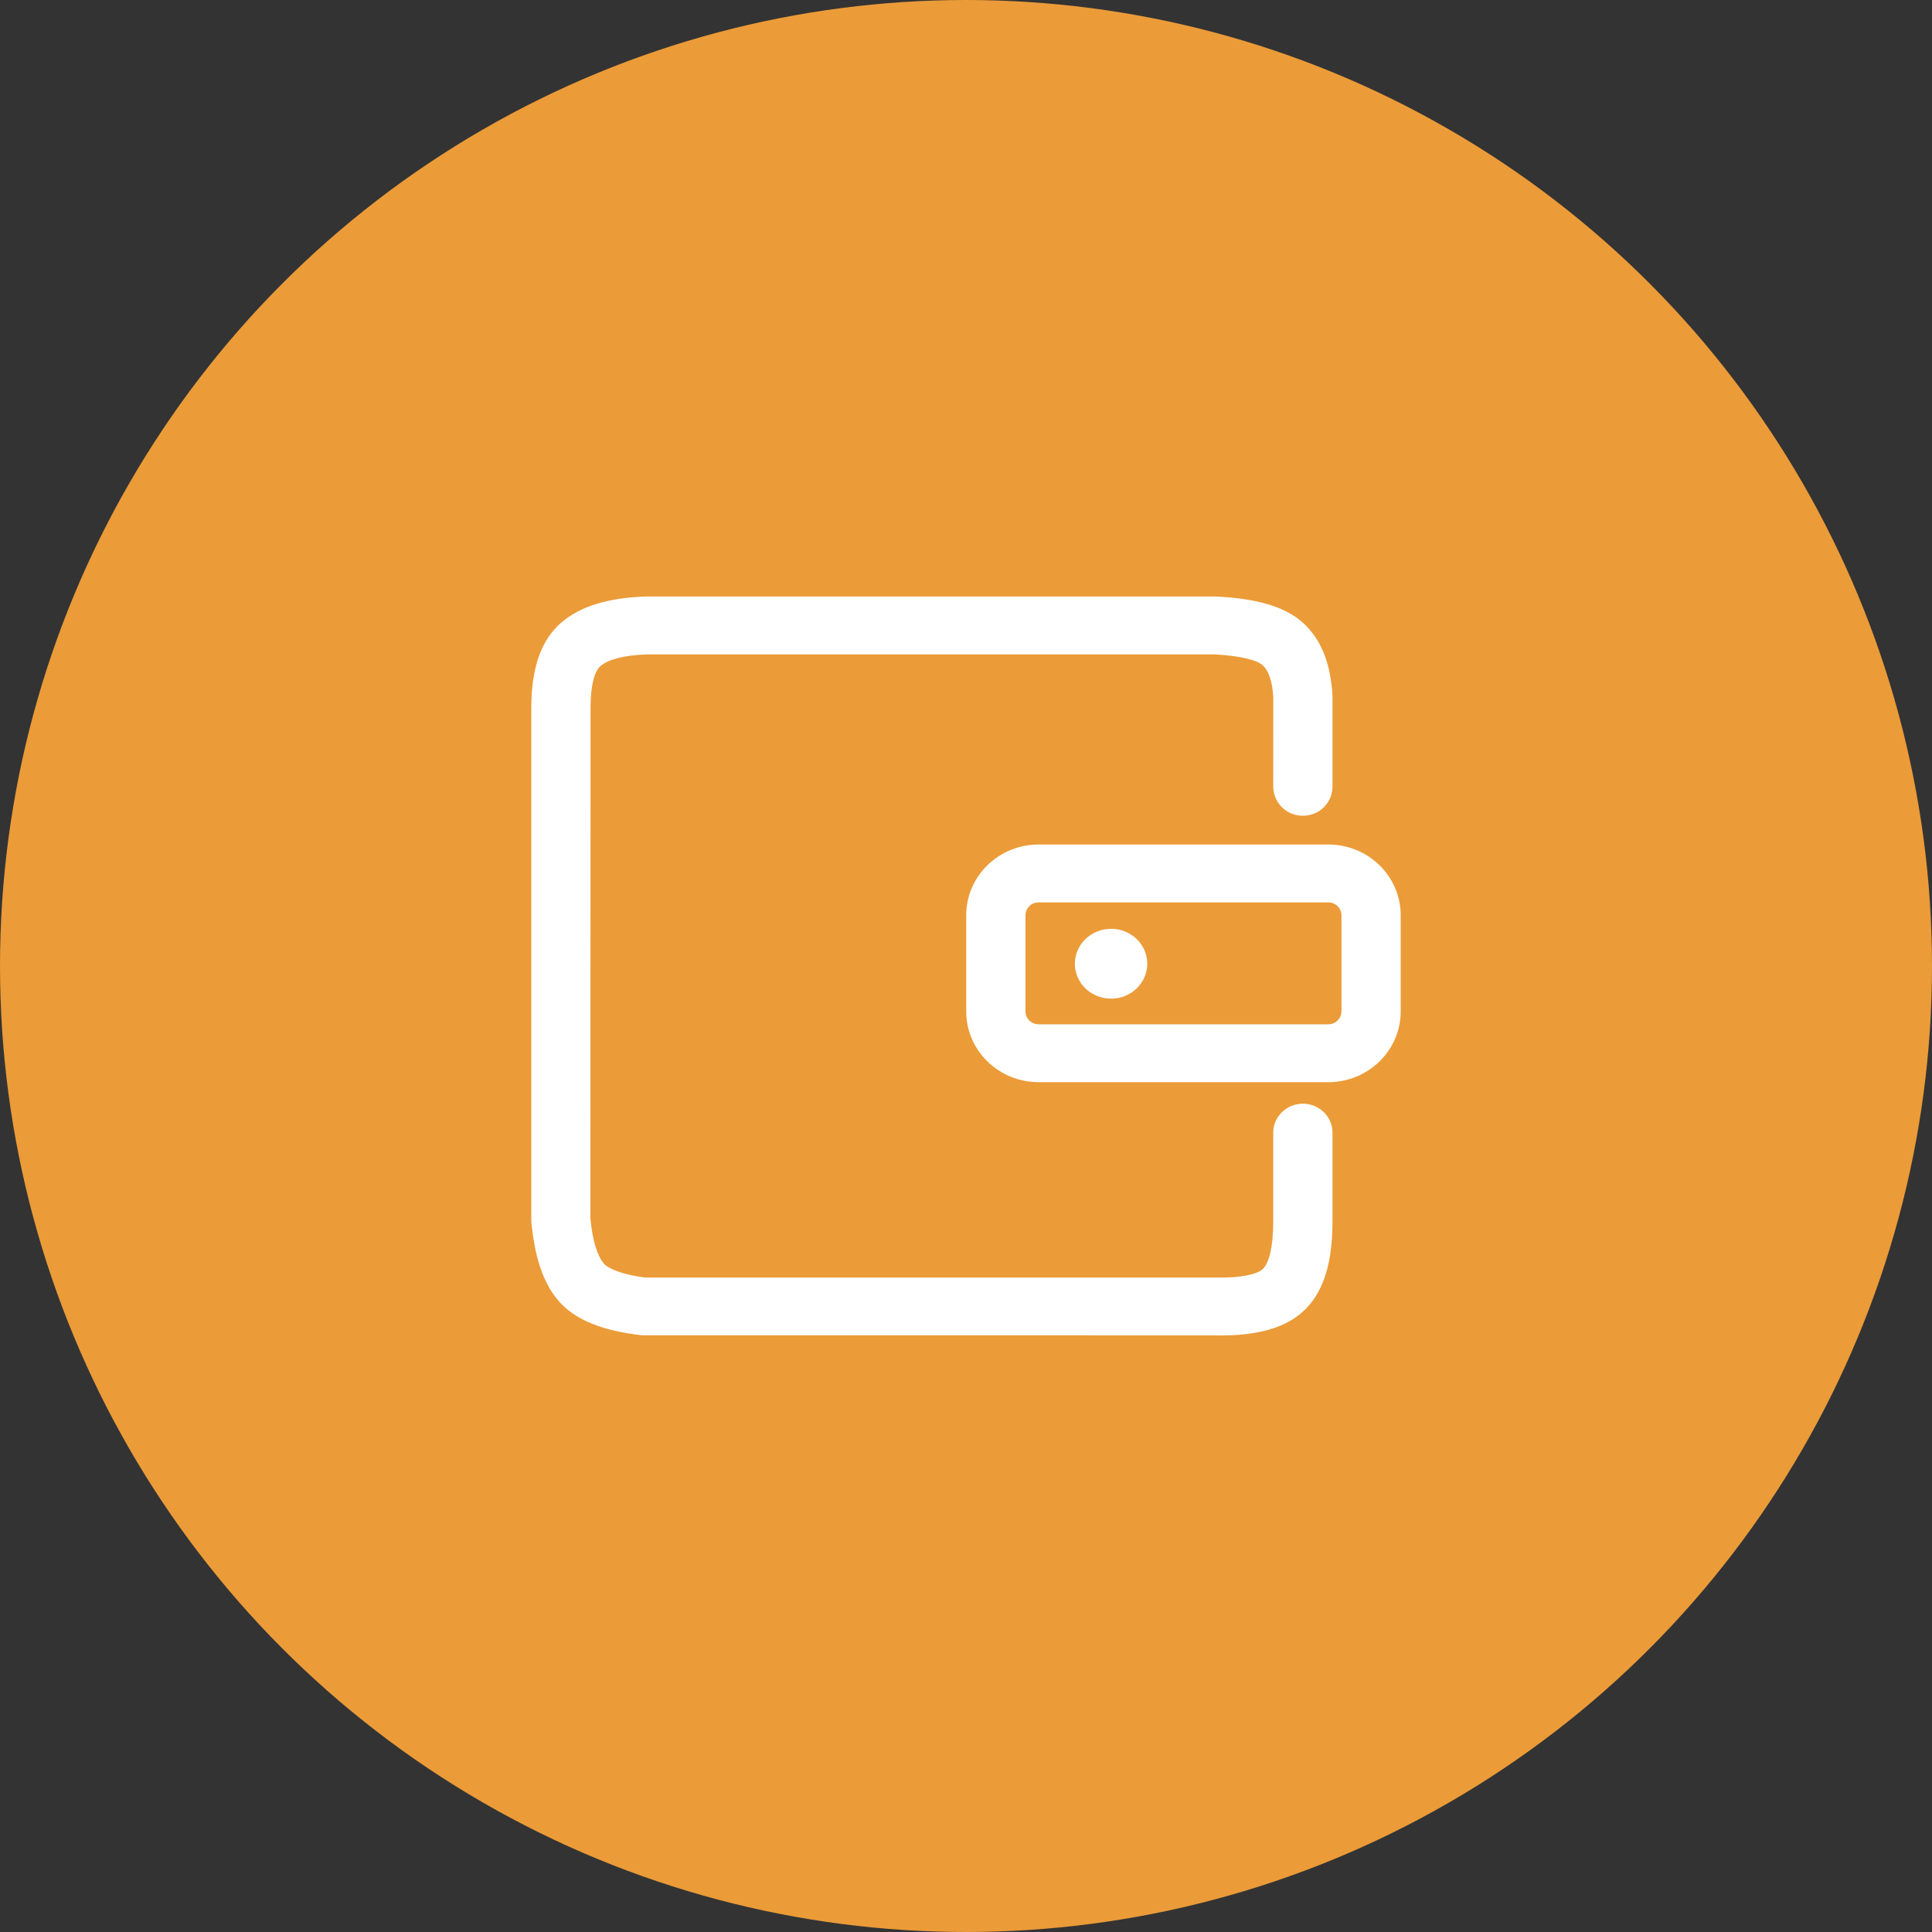
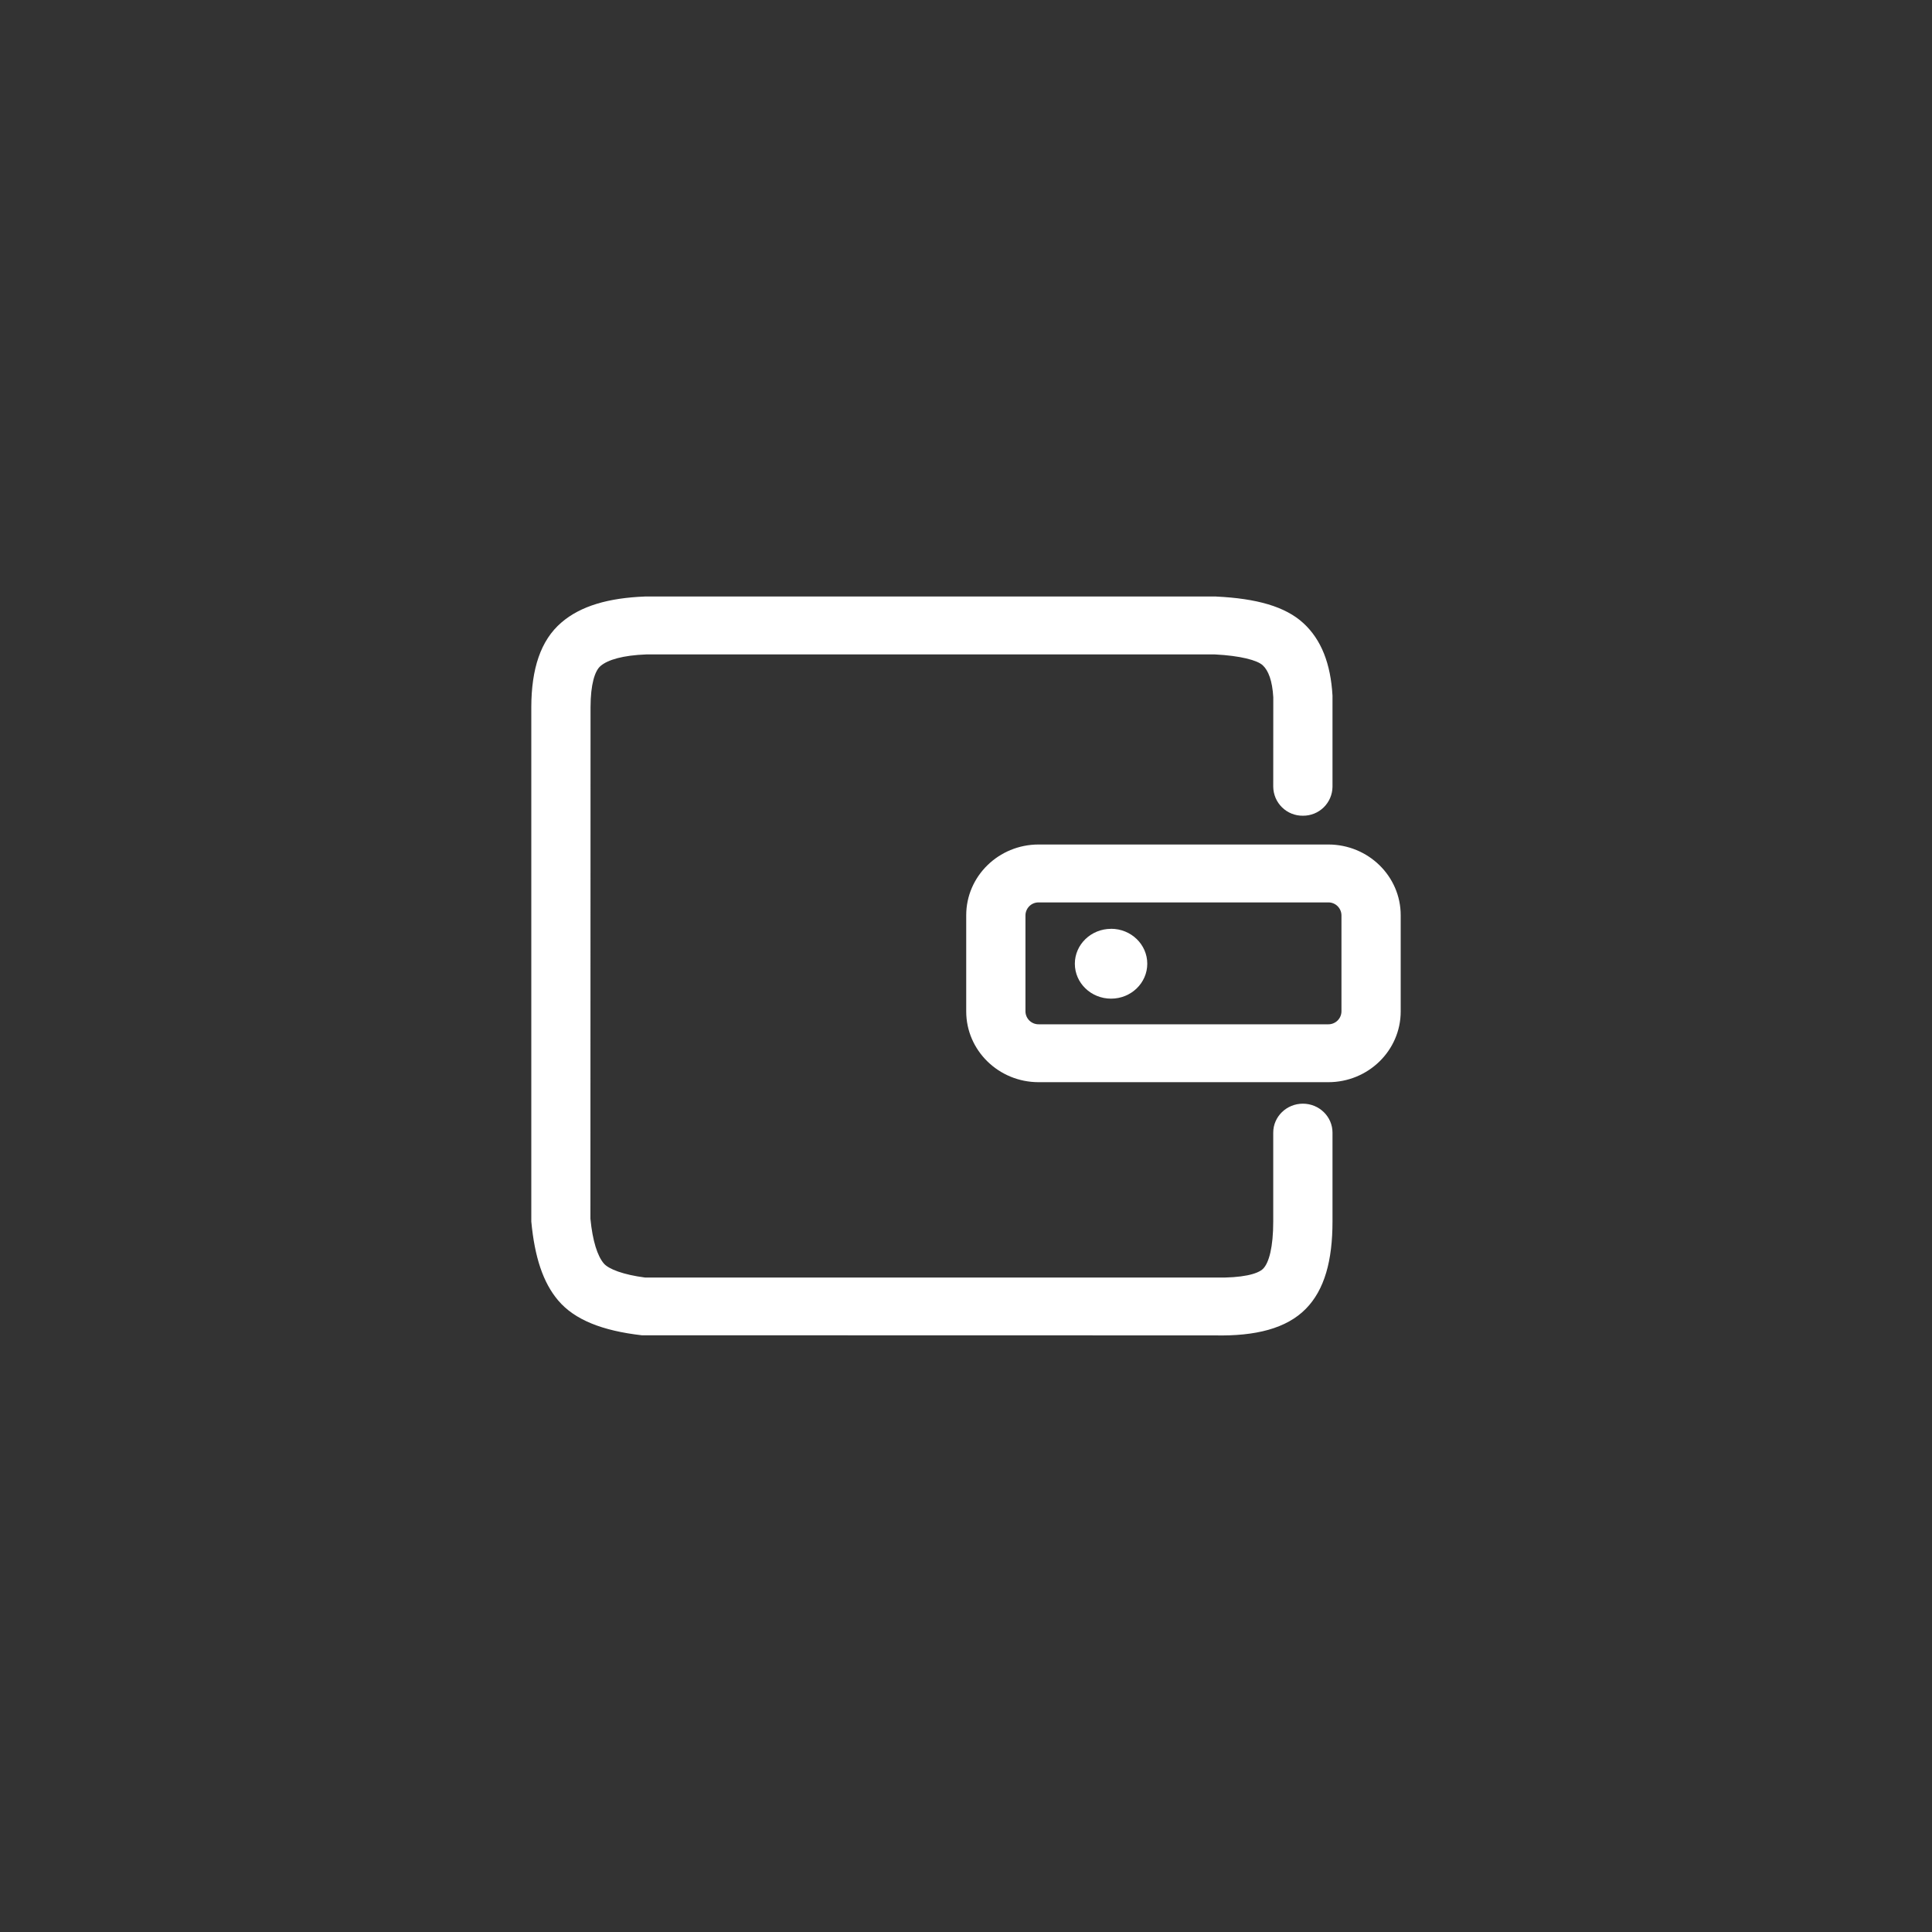
<svg xmlns="http://www.w3.org/2000/svg" width="80" height="80" viewBox="0 0 80 80" fill="none">
  <rect x="0" y="0" width="80" height="80" fill="#333333" stroke="none" />
-   <circle cx="40" cy="40" r="40" fill="#EB9B38" />
  <path d="M43.006 37.367C42.863 37.366 42.726 37.421 42.624 37.521C42.523 37.621 42.464 37.757 42.462 37.899V41.881C42.464 42.024 42.523 42.16 42.625 42.26C42.727 42.36 42.865 42.415 43.008 42.414H55.001C55.144 42.415 55.282 42.36 55.384 42.26C55.486 42.16 55.545 42.024 55.547 41.881V37.899C55.545 37.757 55.486 37.62 55.384 37.52C55.282 37.42 55.144 37.365 55.001 37.367H43.008H43.006ZM50.361 24.702C52.02 24.781 53.214 25.109 53.97 25.803C54.717 26.491 55.1 27.486 55.176 28.804V32.579C55.172 32.9 55.041 33.207 54.811 33.432C54.581 33.656 54.272 33.781 53.95 33.777C53.791 33.779 53.633 33.75 53.485 33.691C53.337 33.631 53.202 33.544 53.088 33.432C52.974 33.321 52.883 33.188 52.82 33.042C52.758 32.895 52.724 32.738 52.722 32.579L52.724 28.872C52.685 28.188 52.521 27.764 52.287 27.548C52.06 27.339 51.369 27.152 50.301 27.098H26.765C25.798 27.134 25.17 27.317 24.866 27.578C24.632 27.778 24.455 28.329 24.453 29.281L24.448 50.467C24.538 51.392 24.741 52.01 25.002 52.317C25.2 52.551 25.814 52.785 26.718 52.901H50.327C51.432 52.922 52.083 52.757 52.303 52.535C52.546 52.289 52.722 51.641 52.722 50.58V46.899C52.722 46.239 53.271 45.701 53.95 45.701C54.627 45.701 55.176 46.239 55.176 46.899V50.58C55.176 52.2 54.845 53.412 54.069 54.198C53.27 55.008 51.999 55.332 50.301 55.296L26.572 55.291C24.957 55.104 23.8 54.661 23.111 53.846C22.486 53.108 22.139 52.055 22 50.582V29.279C22.004 27.702 22.382 26.516 23.249 25.775C24.045 25.091 25.193 24.758 26.718 24.7H50.361V24.702ZM55.001 34.969C56.657 34.969 58 36.281 58 37.899V41.881C58 43.499 56.657 44.811 55.001 44.811H43.008C41.352 44.811 40.009 43.497 40.009 41.881V37.899C40.009 36.281 41.352 34.969 43.008 34.969H55.001ZM46.007 38.461C45.179 38.461 44.507 39.109 44.507 39.906C44.507 40.706 45.179 41.352 46.007 41.352C46.835 41.352 47.506 40.704 47.506 39.906C47.506 39.107 46.835 38.459 46.007 38.459V38.461Z" fill="white" />
</svg>